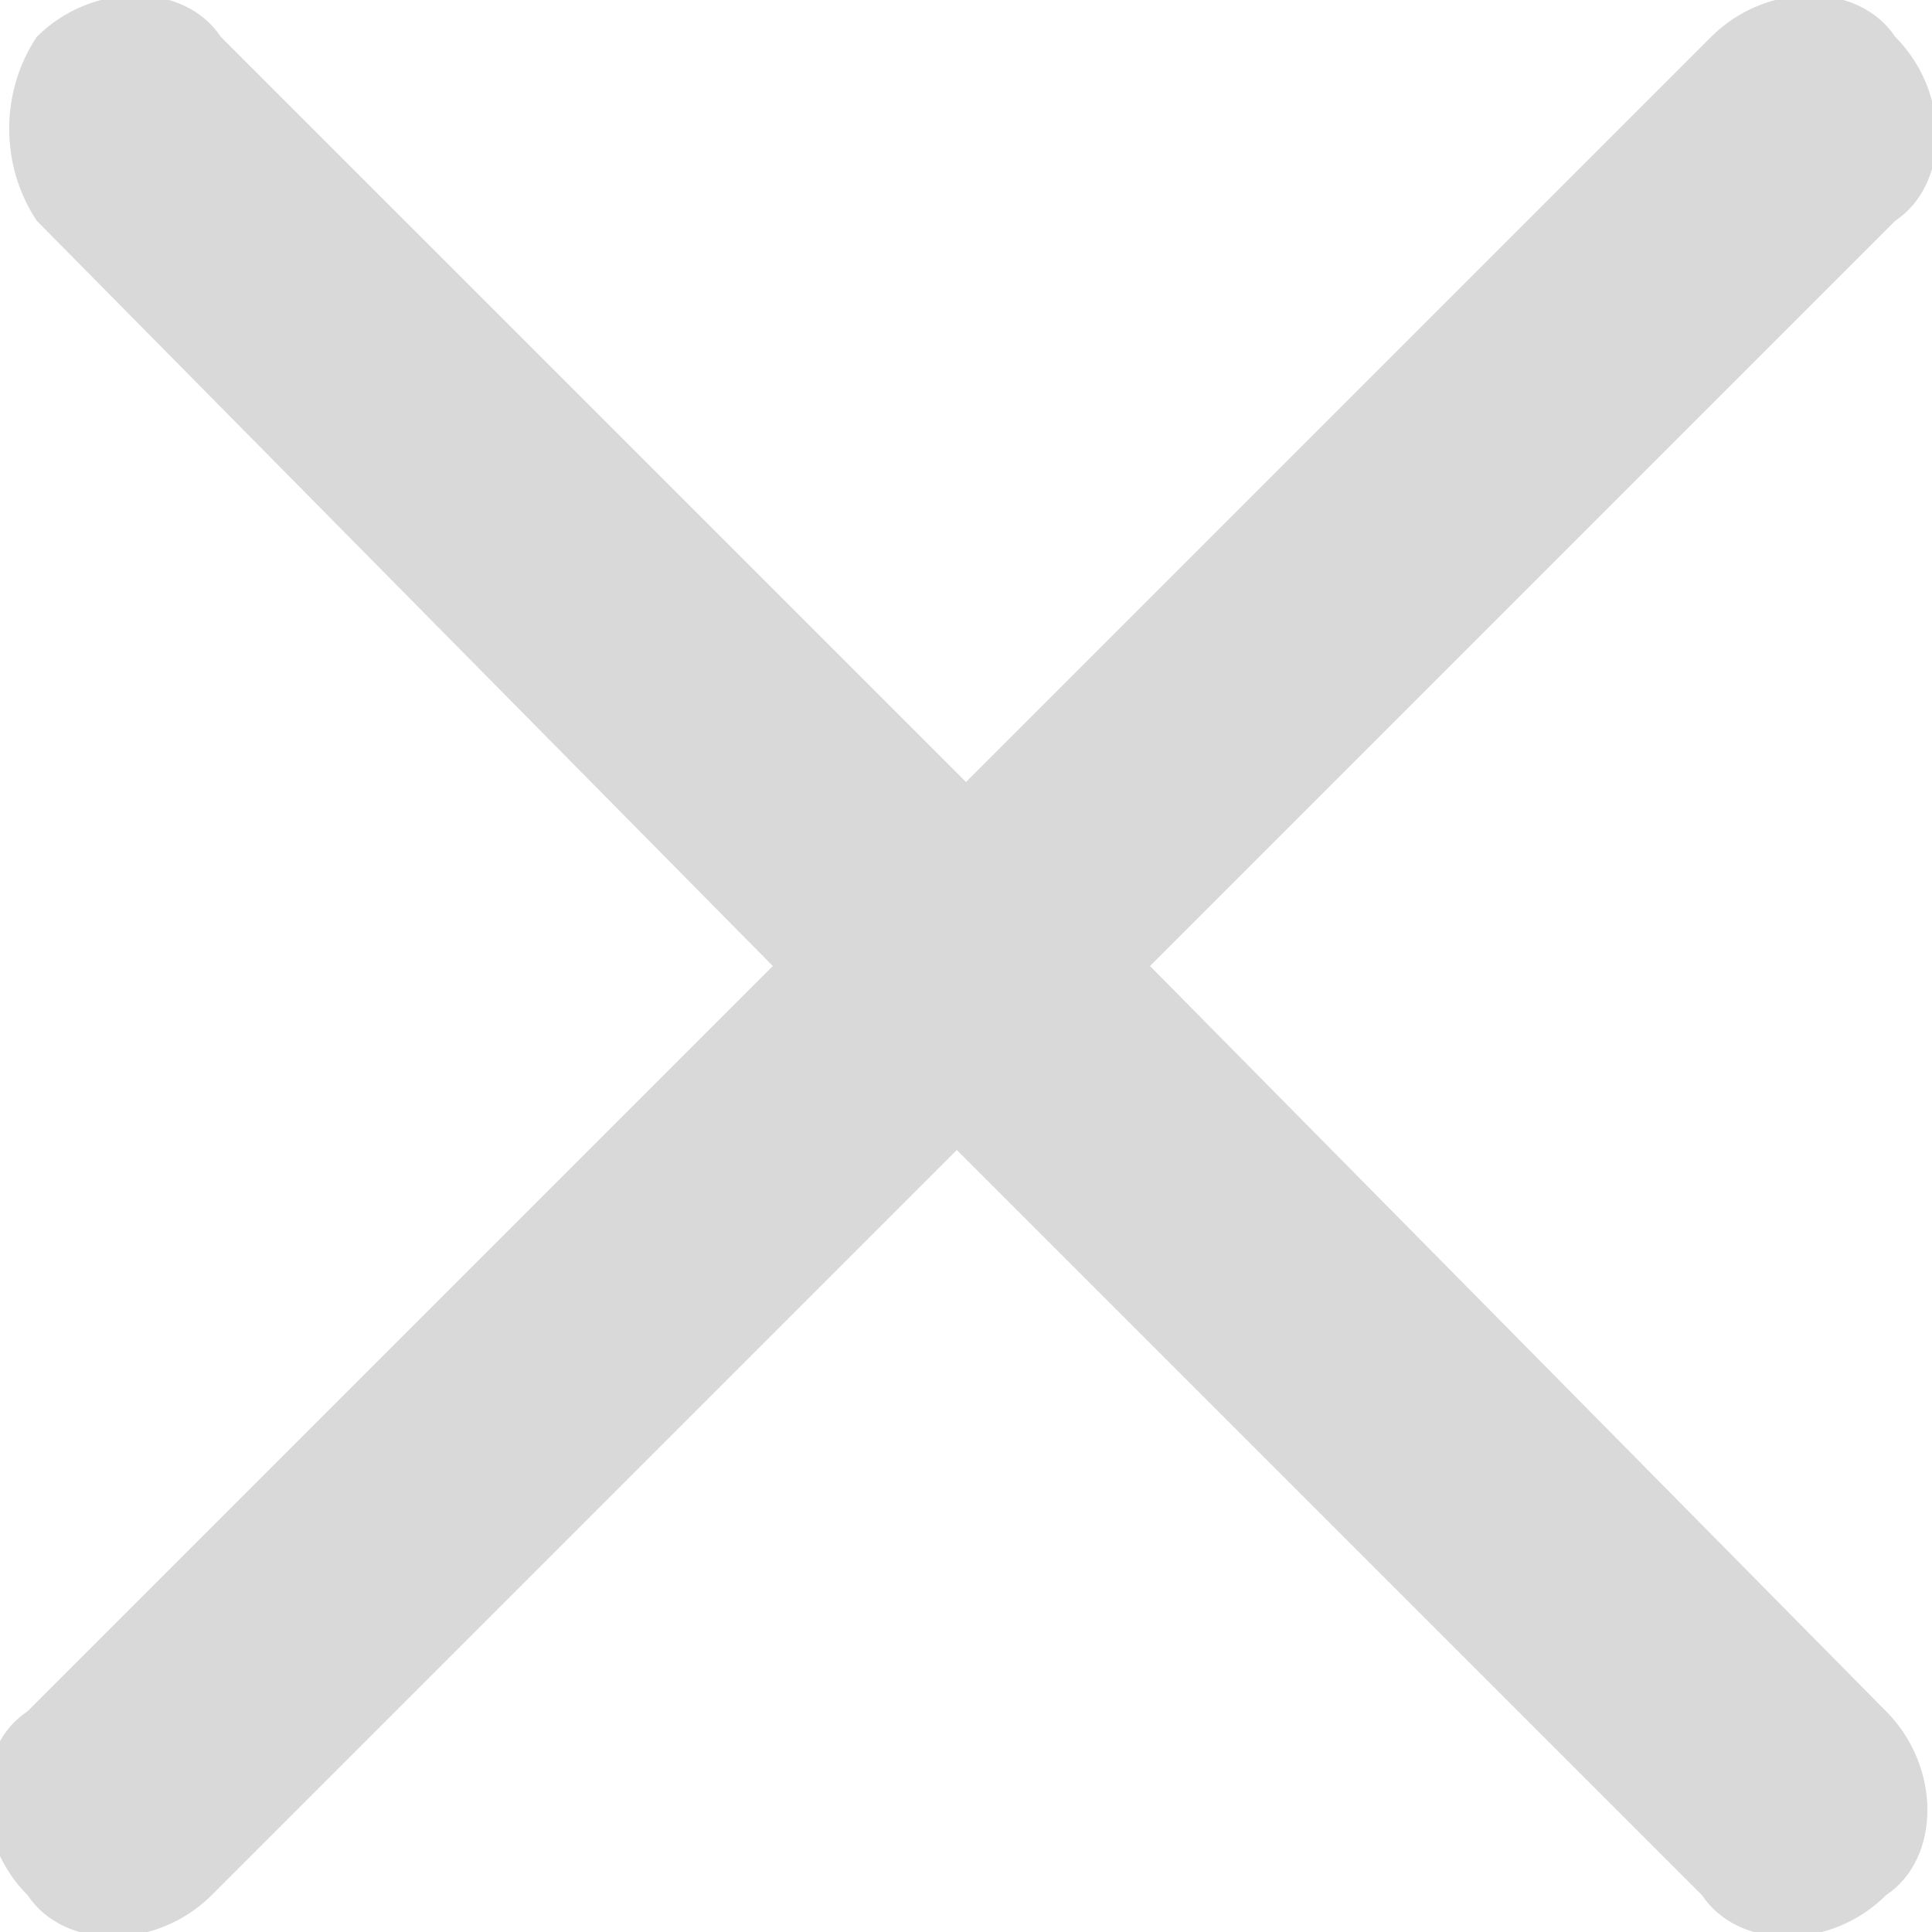
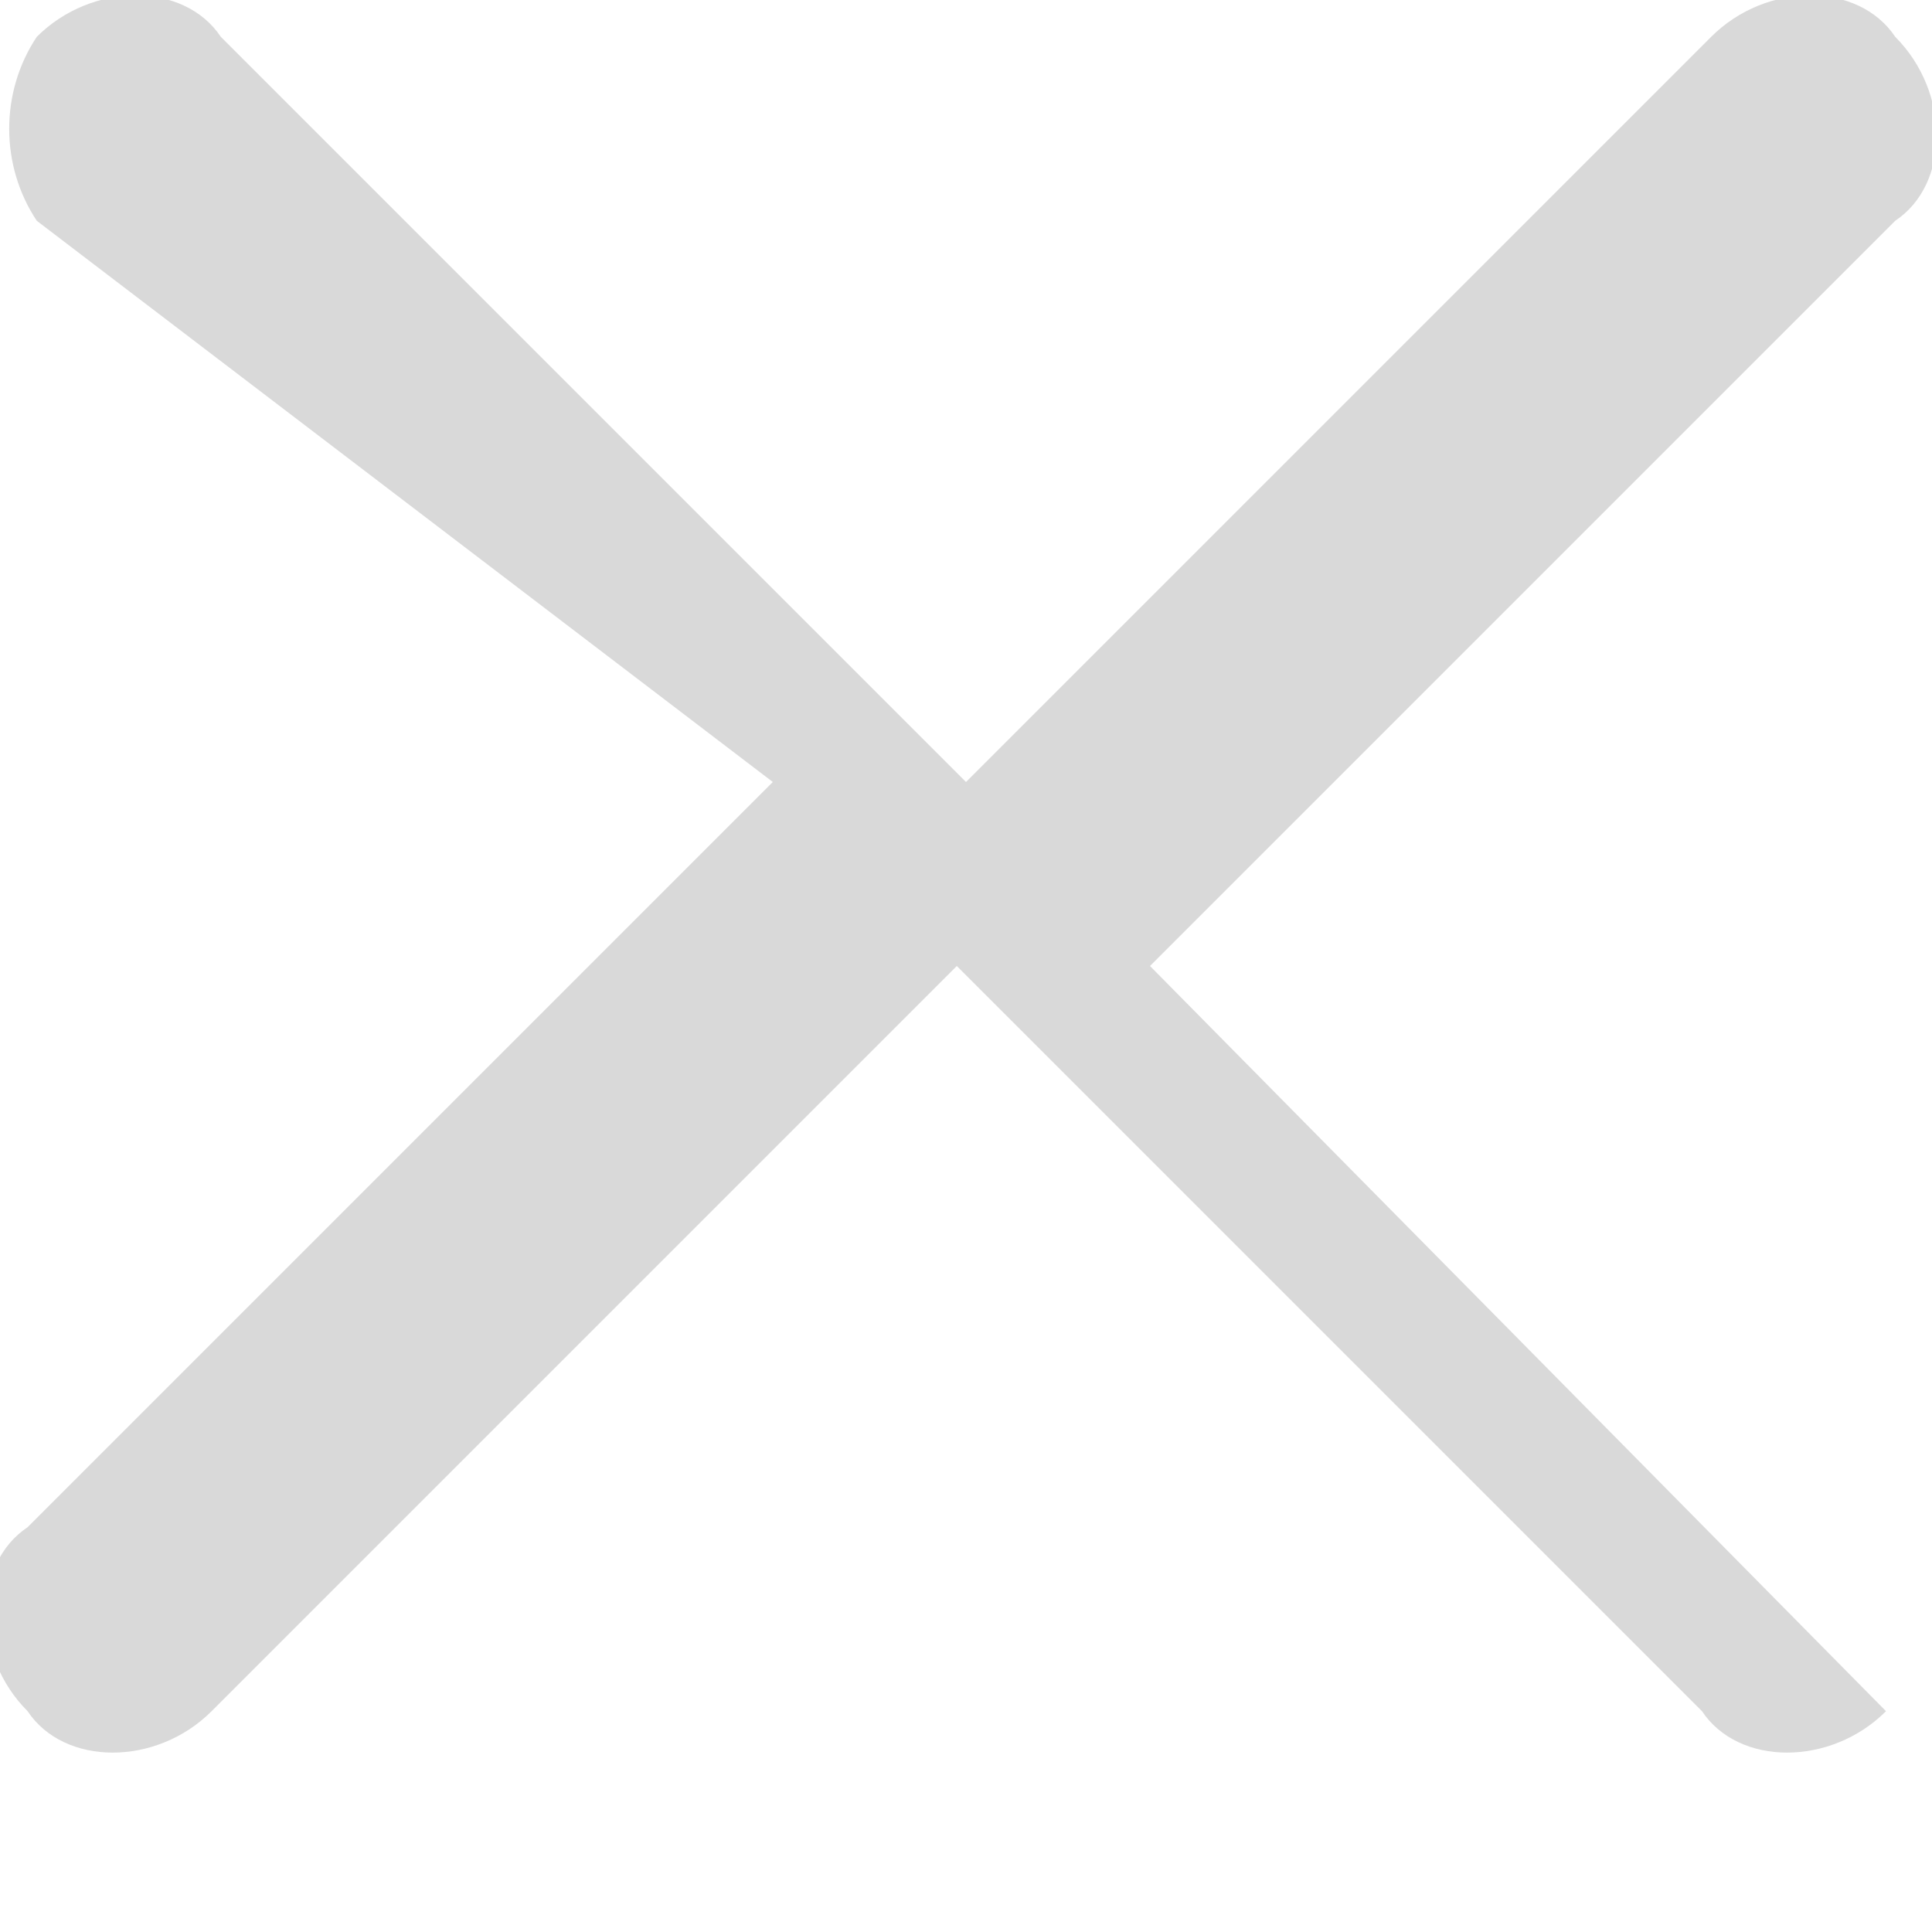
<svg xmlns="http://www.w3.org/2000/svg" version="1.1" id="图层_1" x="0px" y="0px" viewBox="0 0 21 21" style="enable-background:new 0 0 21 21;" xml:space="preserve">
  <style type="text/css">
	.st0{fill:#D9D9D9;}
</style>
-   <path class="st0" d="M20.5,18.6c0.6,0.6,0.6,1.6,0,2c-0.6,0.6-1.6,0.6-2,0l-8.1-8.1l-8.1,8.1c-0.6,0.6-1.6,0.6-2,0  c-0.6-0.6-0.6-1.6,0-2l8.1-8.1L0.4,2.4C0,1.8,0,1,0.4,0.4c0.6-0.6,1.6-0.6,2,0l8.1,8.1l8.1-8.1c0.6-0.6,1.6-0.6,2,0  c0.6,0.6,0.6,1.6,0,2l-8.1,8.1L20.5,18.6z M20.5,18.6" />
+   <path class="st0" d="M20.5,18.6c-0.6,0.6-1.6,0.6-2,0l-8.1-8.1l-8.1,8.1c-0.6,0.6-1.6,0.6-2,0  c-0.6-0.6-0.6-1.6,0-2l8.1-8.1L0.4,2.4C0,1.8,0,1,0.4,0.4c0.6-0.6,1.6-0.6,2,0l8.1,8.1l8.1-8.1c0.6-0.6,1.6-0.6,2,0  c0.6,0.6,0.6,1.6,0,2l-8.1,8.1L20.5,18.6z M20.5,18.6" />
</svg>